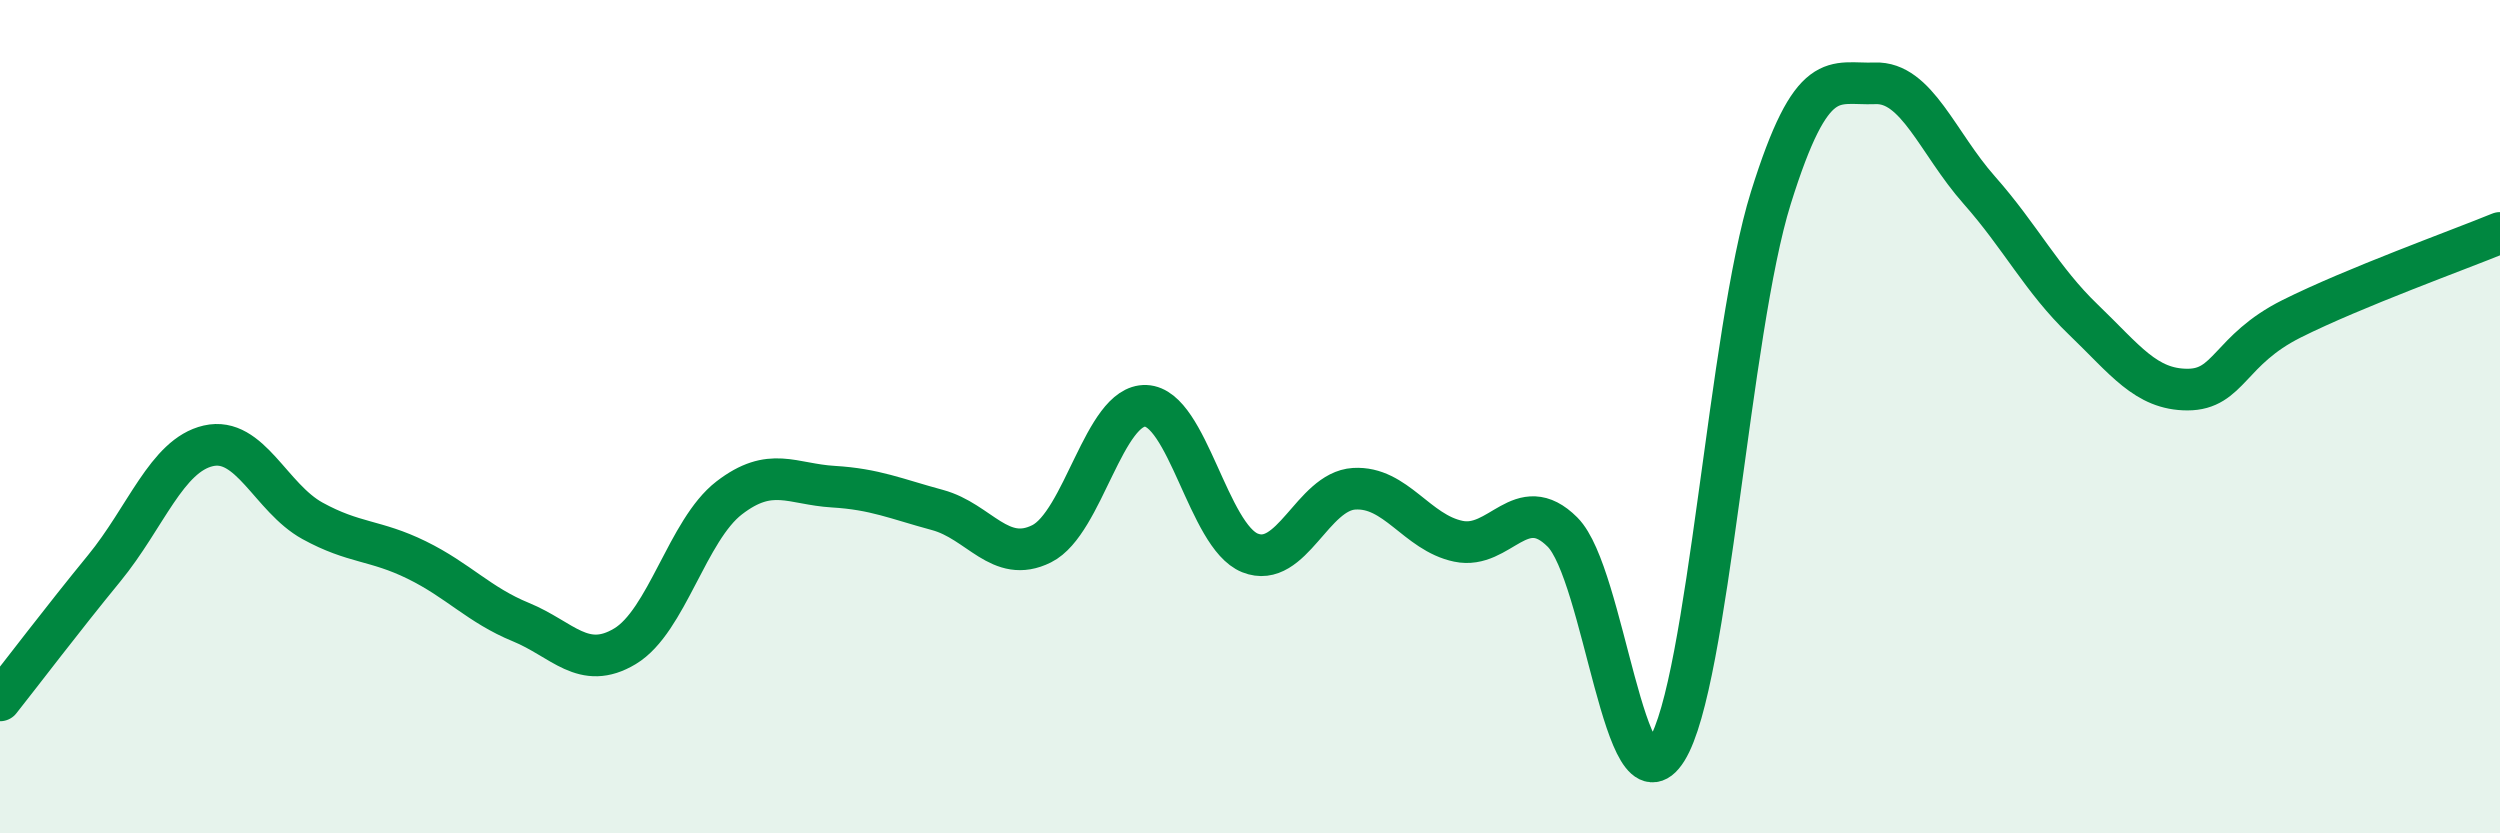
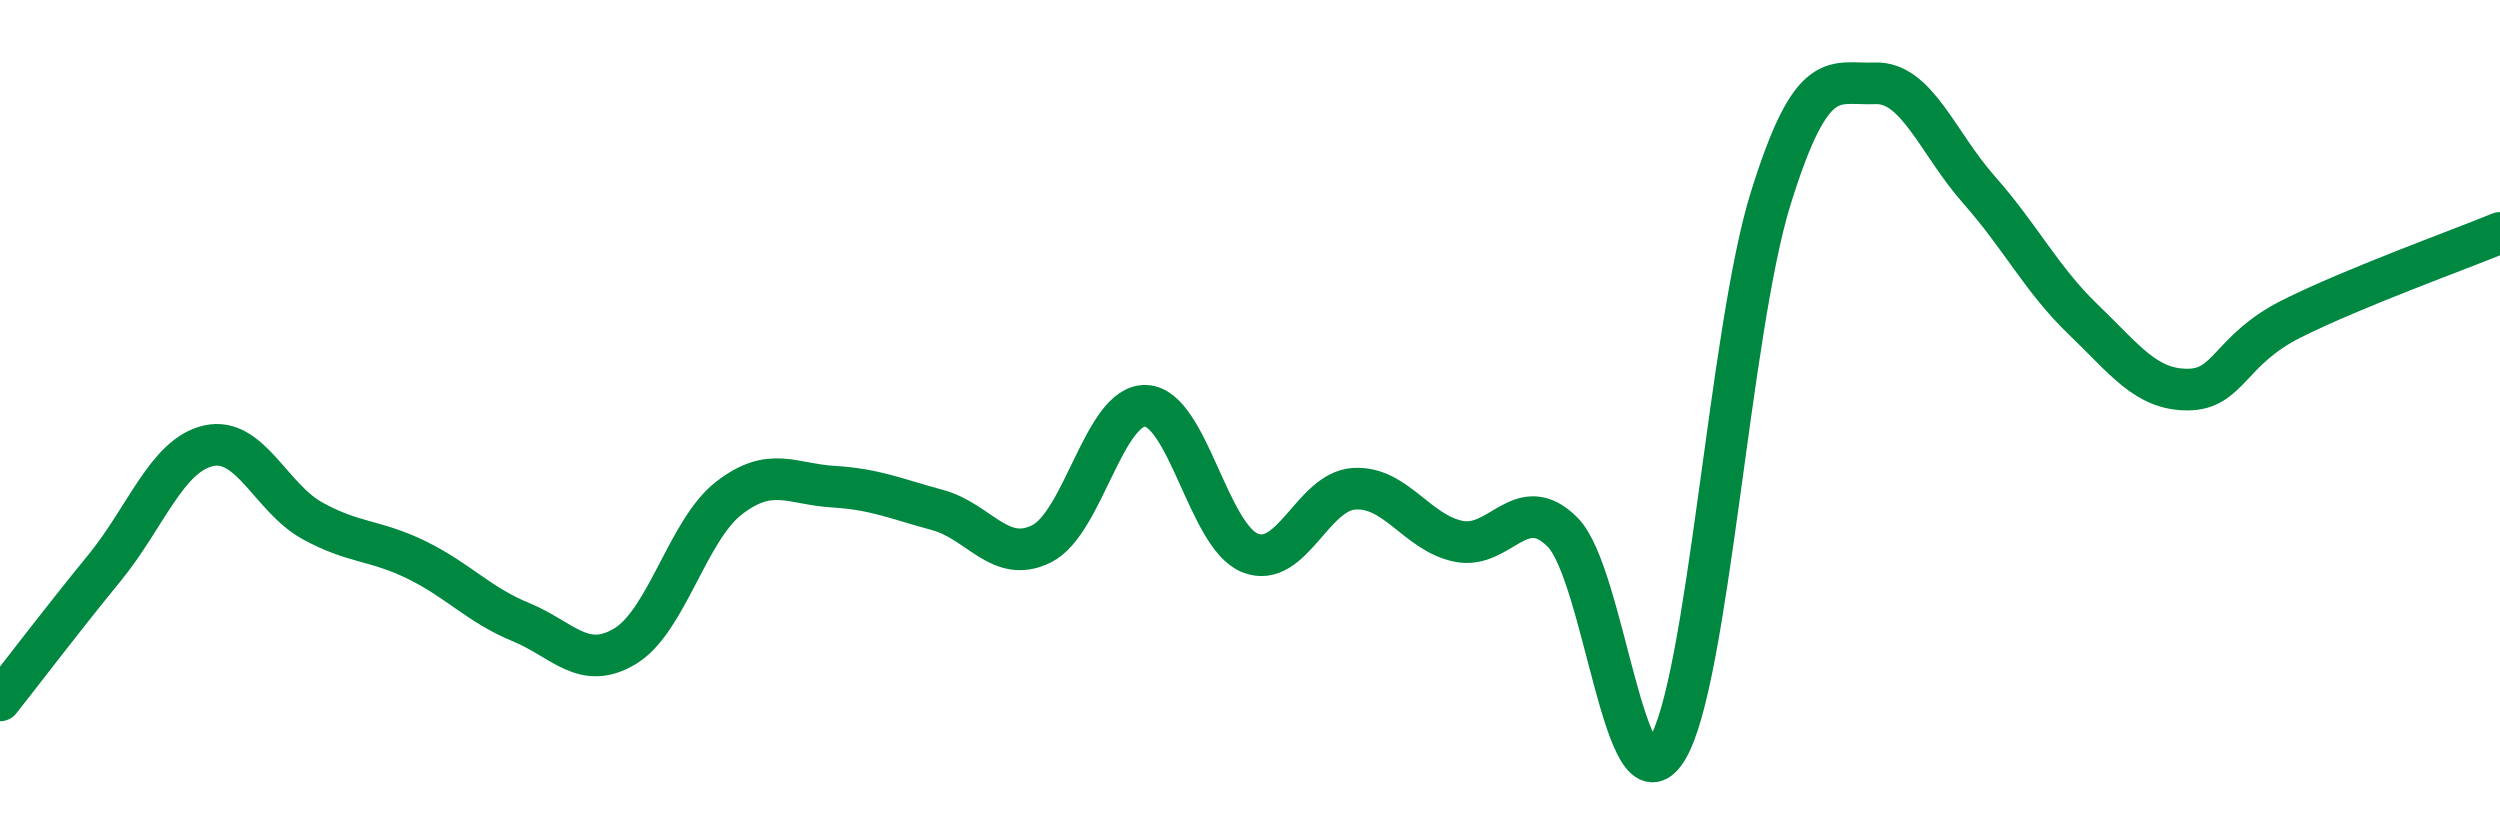
<svg xmlns="http://www.w3.org/2000/svg" width="60" height="20" viewBox="0 0 60 20">
-   <path d="M 0,16.81 C 0.5,16.18 1.5,14.86 2.5,13.64 C 3.5,12.42 4,10.93 5,10.7 C 6,10.47 6.5,11.95 7.5,12.5 C 8.5,13.05 9,12.95 10,13.44 C 11,13.93 11.5,14.52 12.5,14.93 C 13.5,15.34 14,16.11 15,15.51 C 16,14.91 16.5,12.72 17.5,11.95 C 18.5,11.18 19,11.62 20,11.68 C 21,11.74 21.5,11.97 22.5,12.24 C 23.5,12.51 24,13.55 25,13.05 C 26,12.55 26.5,9.7 27.5,9.74 C 28.5,9.78 29,12.87 30,13.27 C 31,13.67 31.5,11.79 32.5,11.73 C 33.5,11.67 34,12.78 35,12.99 C 36,13.2 36.5,11.77 37.5,12.77 C 38.5,13.77 39,19.6 40,18 C 41,16.4 41.5,7.95 42.5,4.75 C 43.5,1.55 44,2.04 45,2 C 46,1.96 46.5,3.43 47.5,4.56 C 48.5,5.69 49,6.71 50,7.67 C 51,8.63 51.5,9.35 52.5,9.35 C 53.5,9.35 53.5,8.4 55,7.65 C 56.5,6.9 59,6 60,5.59L60 20L0 20Z" fill="#008740" opacity="0.1" stroke-linecap="round" stroke-linejoin="round" />
  <path d="M 0,16.81 C 0.5,16.18 1.5,14.86 2.5,13.64 C 3.5,12.42 4,10.93 5,10.7 C 6,10.47 6.5,11.95 7.5,12.5 C 8.5,13.05 9,12.95 10,13.44 C 11,13.93 11.5,14.52 12.5,14.93 C 13.5,15.34 14,16.11 15,15.51 C 16,14.91 16.5,12.72 17.5,11.95 C 18.5,11.18 19,11.62 20,11.68 C 21,11.74 21.5,11.97 22.5,12.24 C 23.5,12.51 24,13.55 25,13.05 C 26,12.55 26.5,9.7 27.5,9.74 C 28.5,9.78 29,12.87 30,13.27 C 31,13.67 31.5,11.79 32.5,11.73 C 33.5,11.67 34,12.78 35,12.99 C 36,13.2 36.5,11.77 37.5,12.77 C 38.5,13.77 39,19.6 40,18 C 41,16.4 41.5,7.95 42.5,4.75 C 43.5,1.55 44,2.04 45,2 C 46,1.96 46.5,3.43 47.5,4.56 C 48.5,5.69 49,6.71 50,7.67 C 51,8.63 51.5,9.35 52.5,9.35 C 53.5,9.35 53.5,8.4 55,7.65 C 56.5,6.9 59,6 60,5.59" stroke="#008740" stroke-width="1" fill="none" stroke-linecap="round" stroke-linejoin="round" />
</svg>